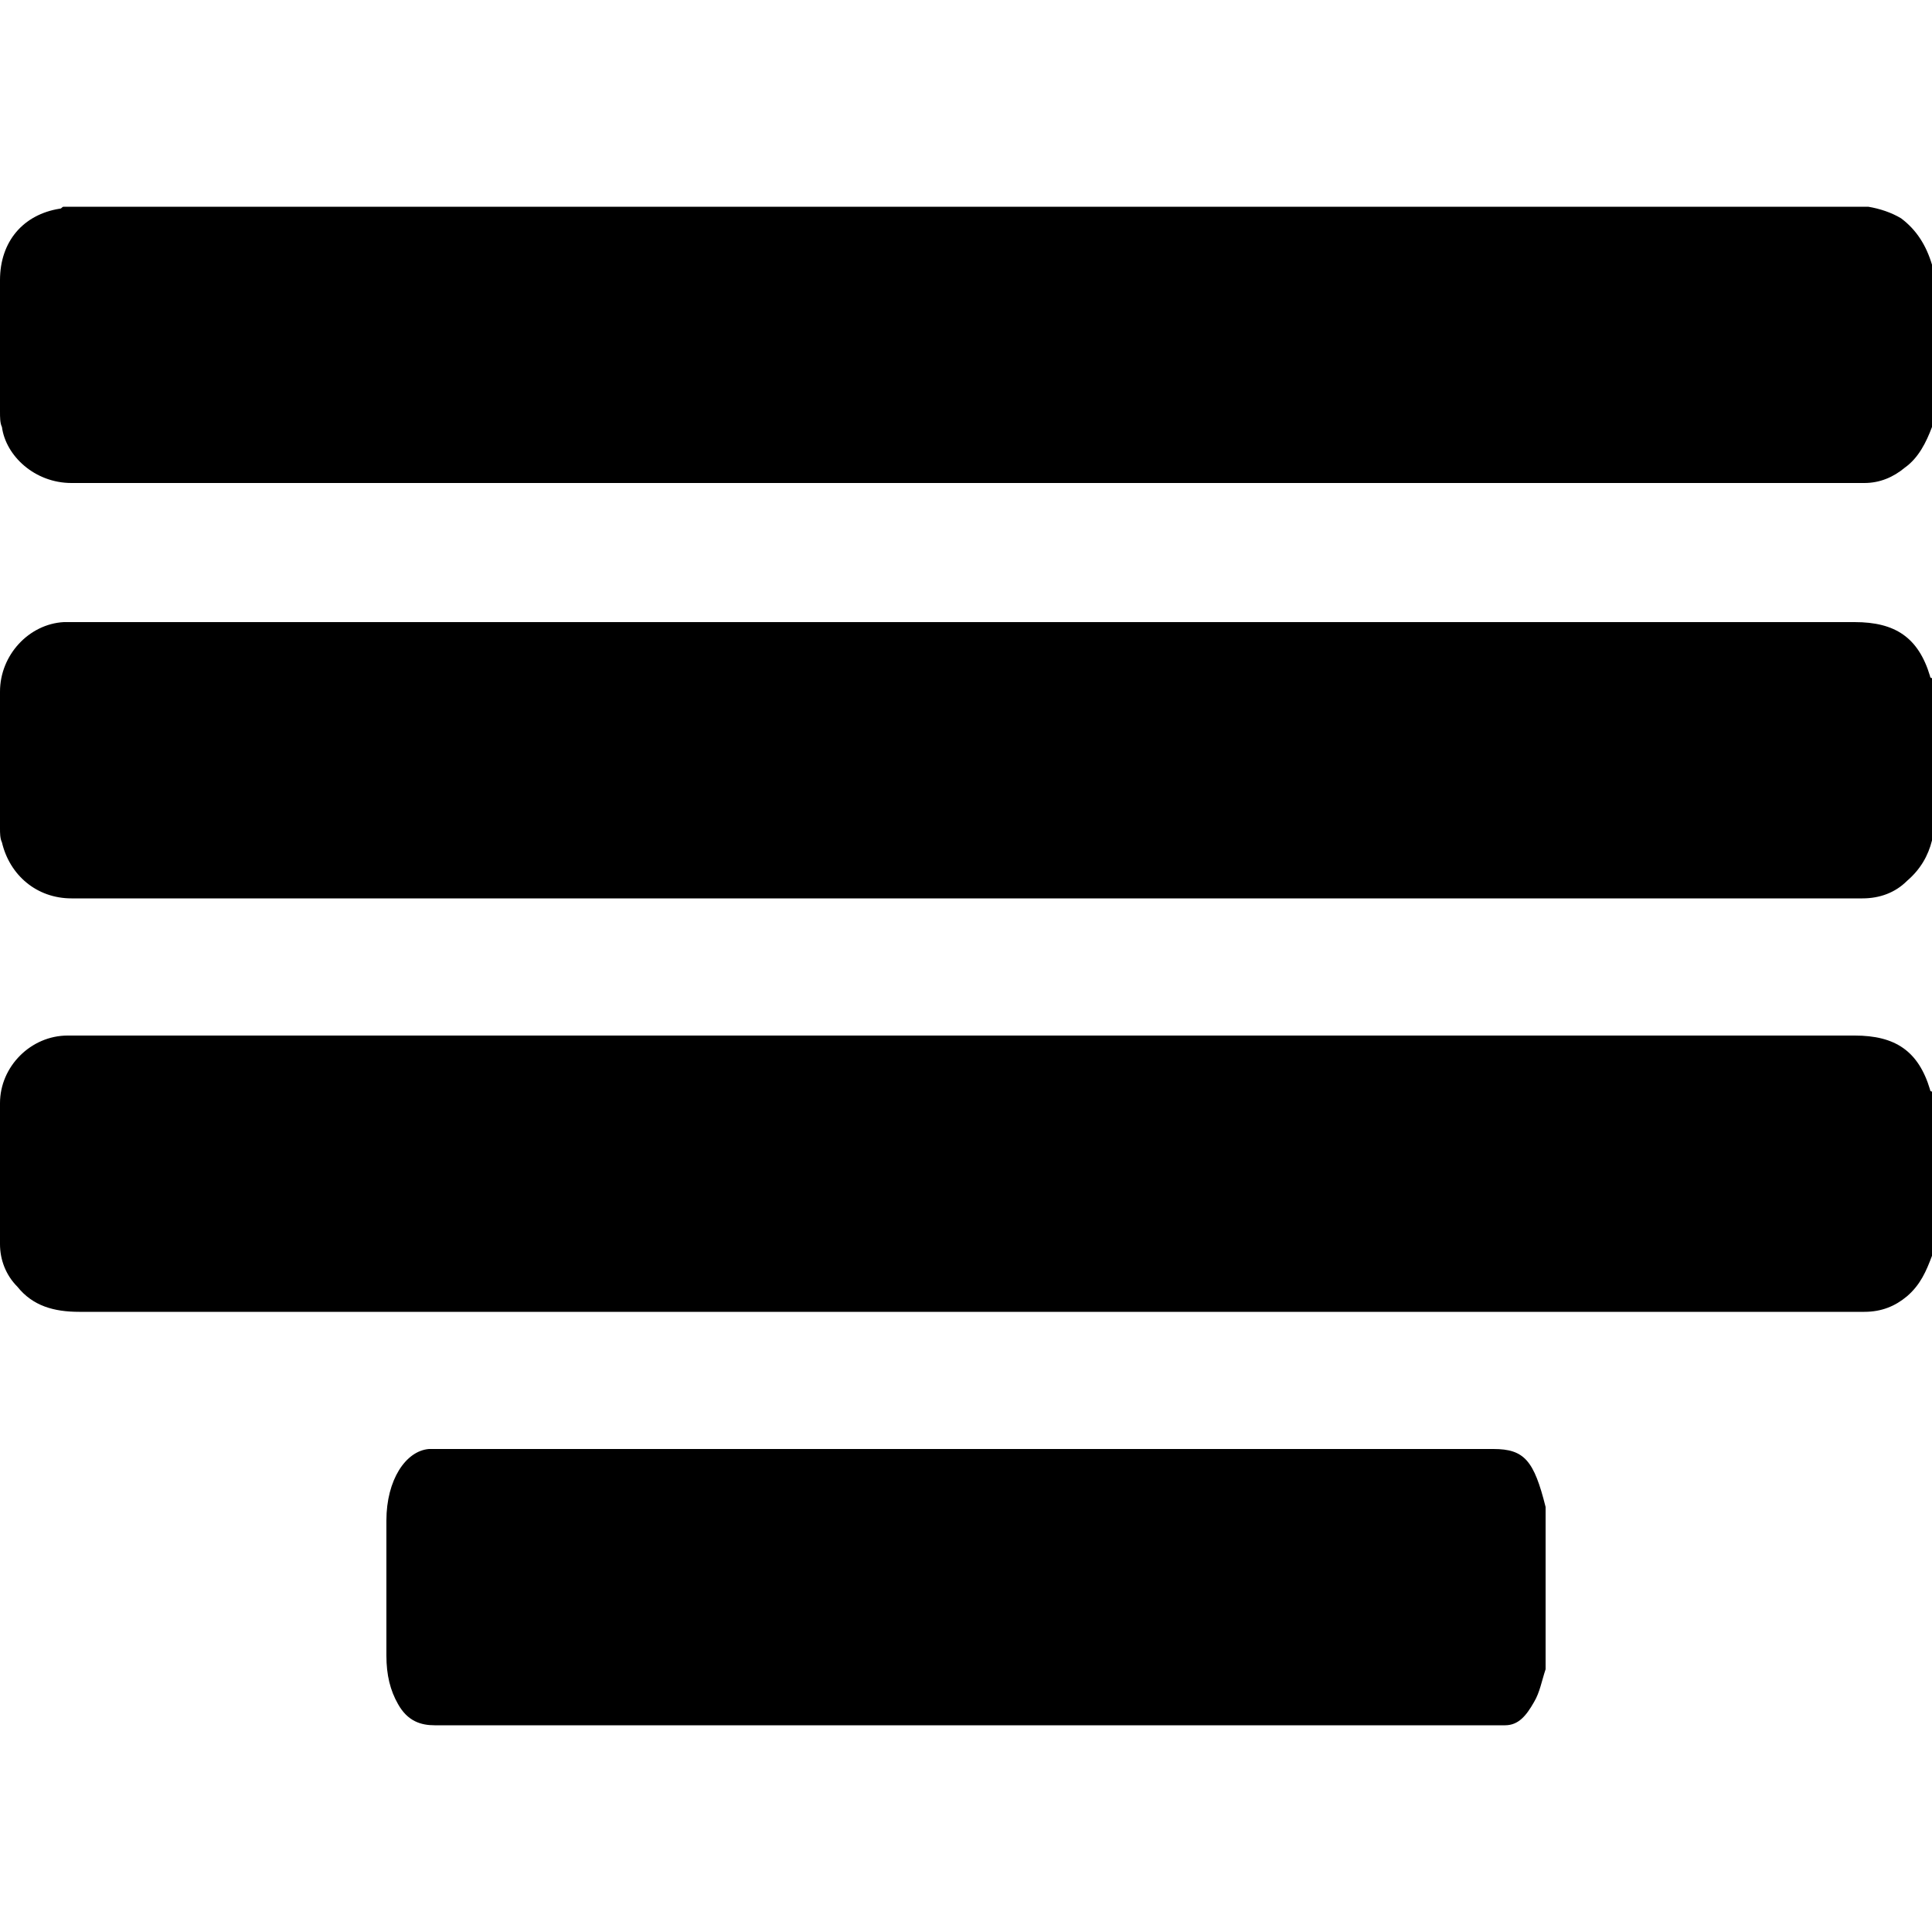
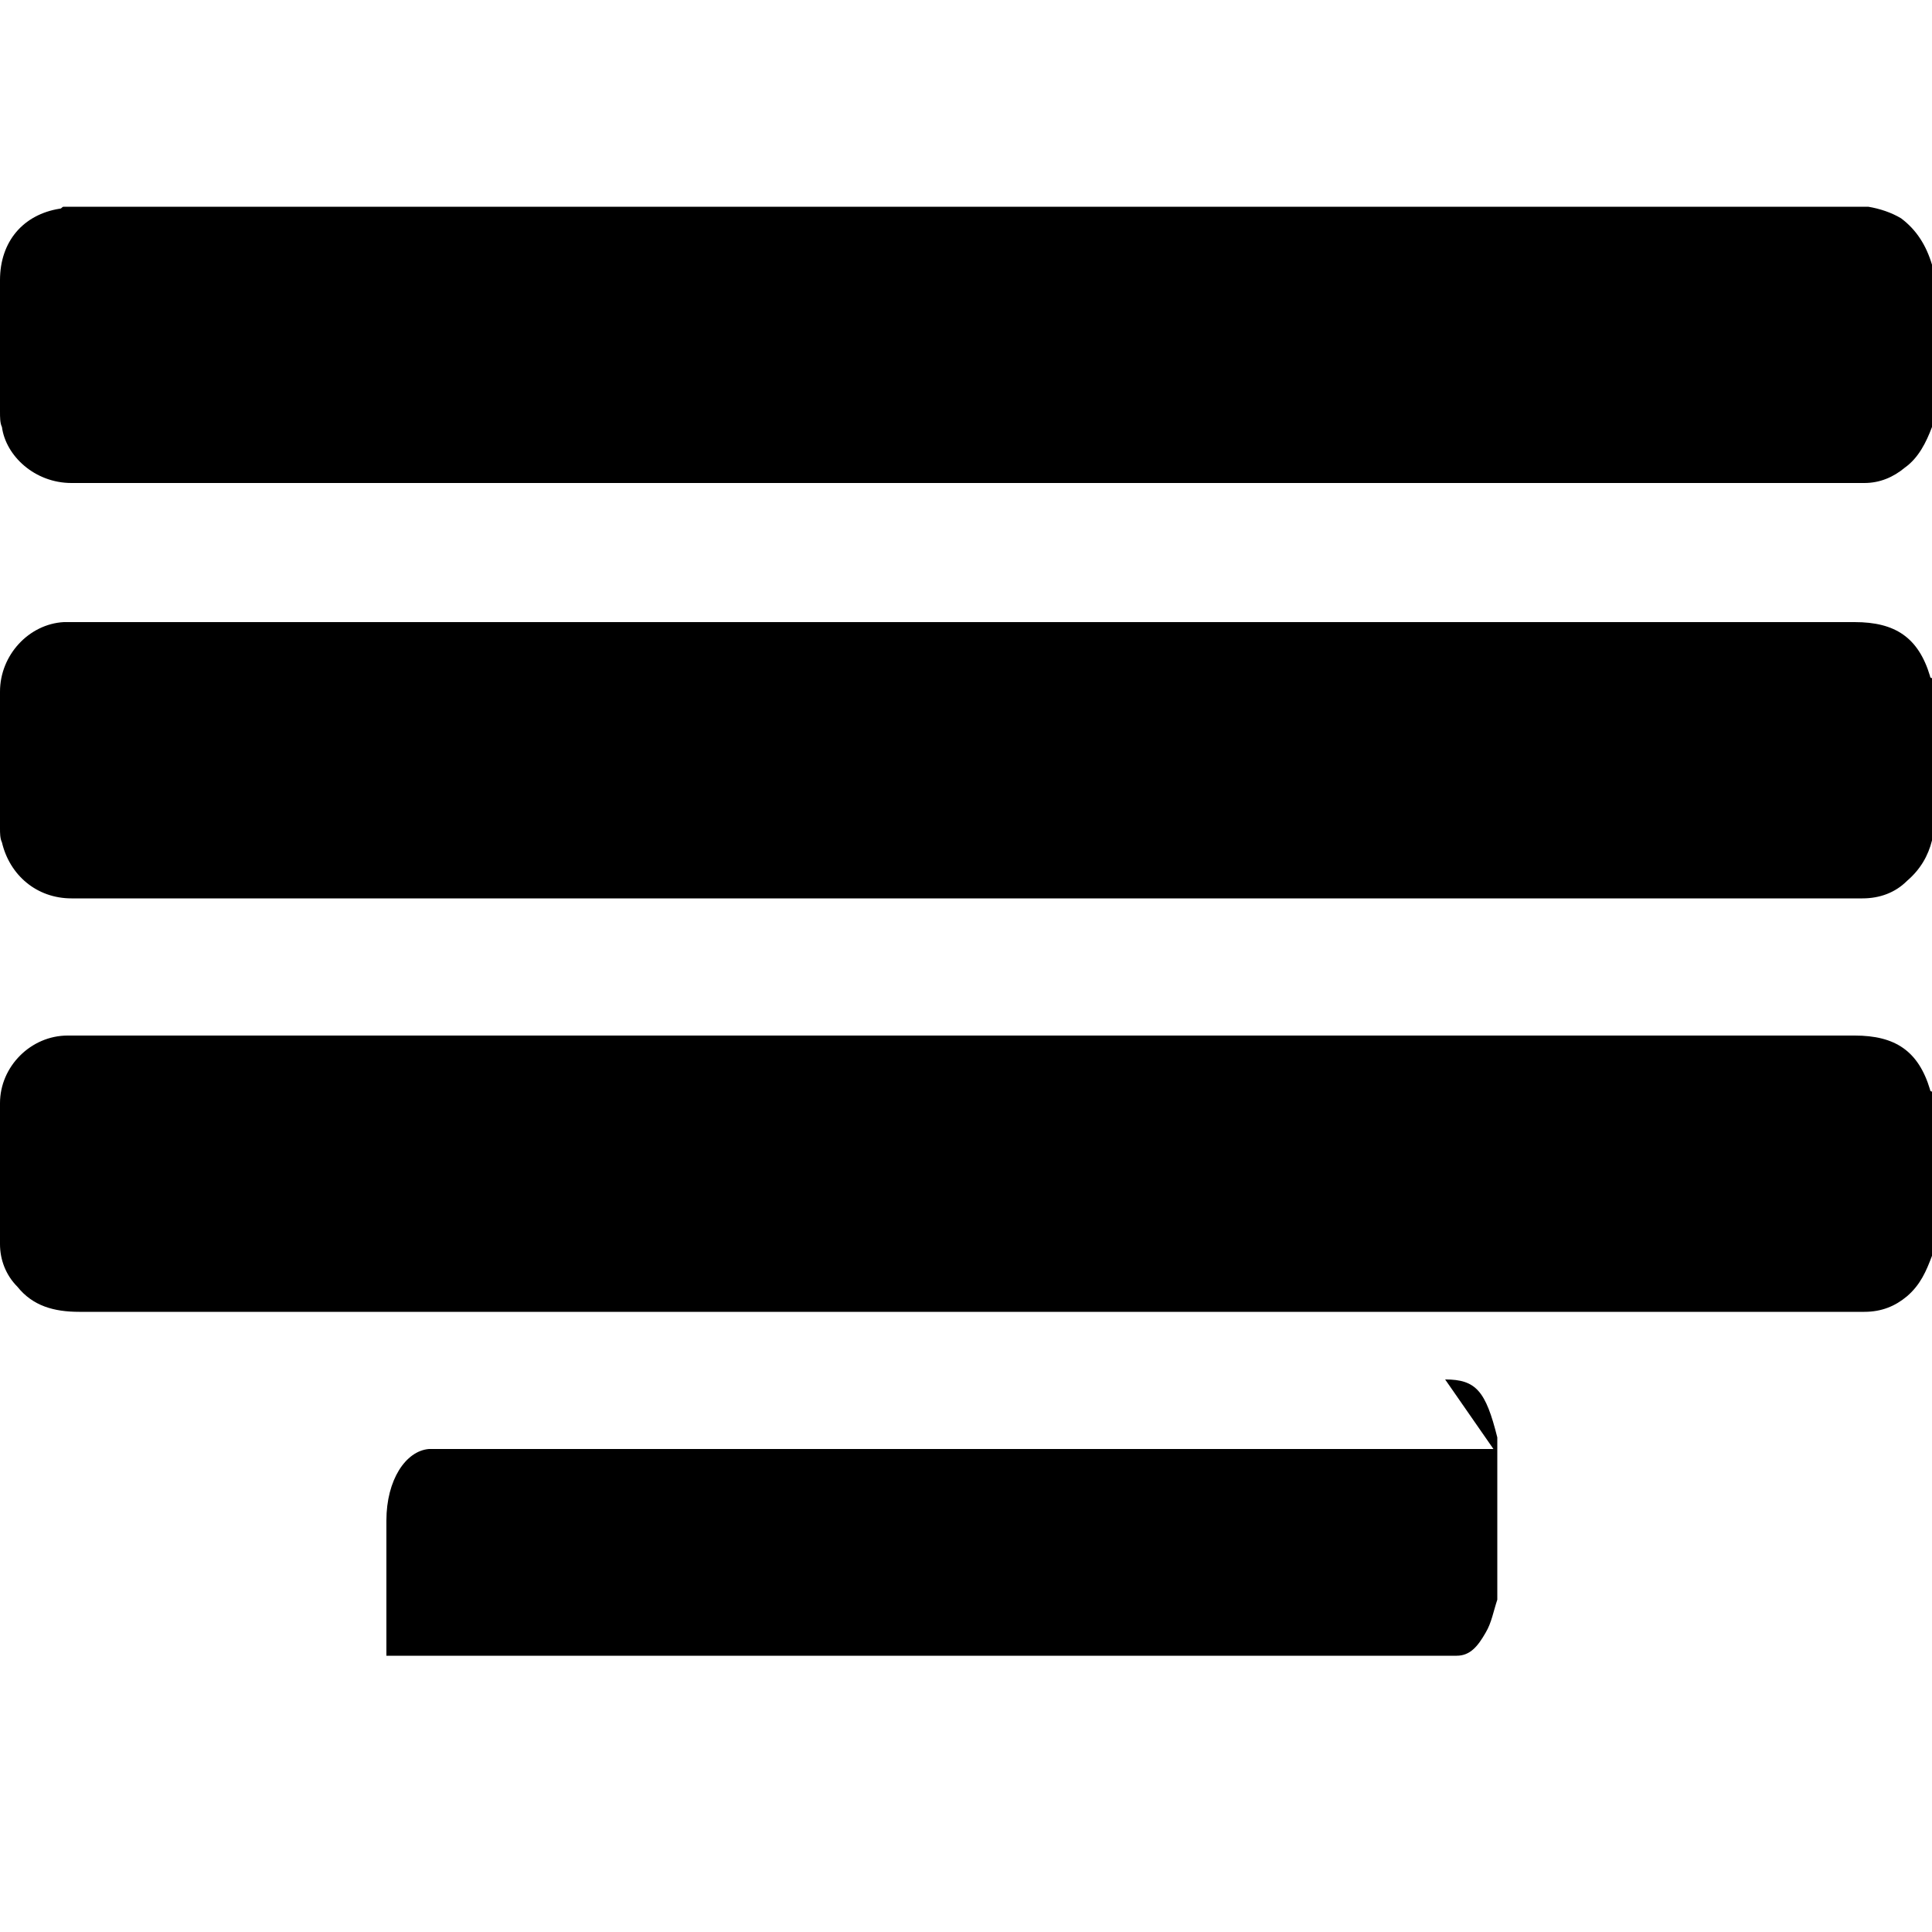
<svg xmlns="http://www.w3.org/2000/svg" width="64" height="64" viewBox="0 0 1000 1000">
-   <path d="M999 564c-6-20-18-28-39-28H35c-19 0-35 16-35 35v73c0 8 3 16 9 22 8 10 19 13 32 13h924c9 0 16-3 22-8 7-6 10-13 13-21v-85s-1 0-1-1zM1 221c2 15 17 29 36 29h928c8 0 15-3 21-8 7-5 11-13 14-21v-84c-3-10-8-18-16-24-5-3-11-5-17-6H33c-1 0-1 1-2 1-19 3-31 17-31 37v68c0 3 0 6 1 8zm959 101H33c-18 1-33 17-33 36v71c0 2 0 5 1 7 4 17 18 29 36 29h927c9 0 17-3 23-9 7-6 11-13 13-21v-84s-1 0-1-1c-6-20-18-28-39-28zM773 750H222c-12 1-22 16-22 37v70c0 10 2 18 6 25 5 9 12 11 19 11h554c7 0 11-5 15-12 3-5 4-11 6-17v-84c-6-24-11-30-27-30z" />
+   <path d="M999 564c-6-20-18-28-39-28H35c-19 0-35 16-35 35v73c0 8 3 16 9 22 8 10 19 13 32 13h924c9 0 16-3 22-8 7-6 10-13 13-21v-85s-1 0-1-1zM1 221c2 15 17 29 36 29h928c8 0 15-3 21-8 7-5 11-13 14-21v-84c-3-10-8-18-16-24-5-3-11-5-17-6H33c-1 0-1 1-2 1-19 3-31 17-31 37v68c0 3 0 6 1 8zm959 101H33c-18 1-33 17-33 36v71c0 2 0 5 1 7 4 17 18 29 36 29h927c9 0 17-3 23-9 7-6 11-13 13-21v-84s-1 0-1-1c-6-20-18-28-39-28zM773 750H222c-12 1-22 16-22 37v70h554c7 0 11-5 15-12 3-5 4-11 6-17v-84c-6-24-11-30-27-30z" />
</svg>